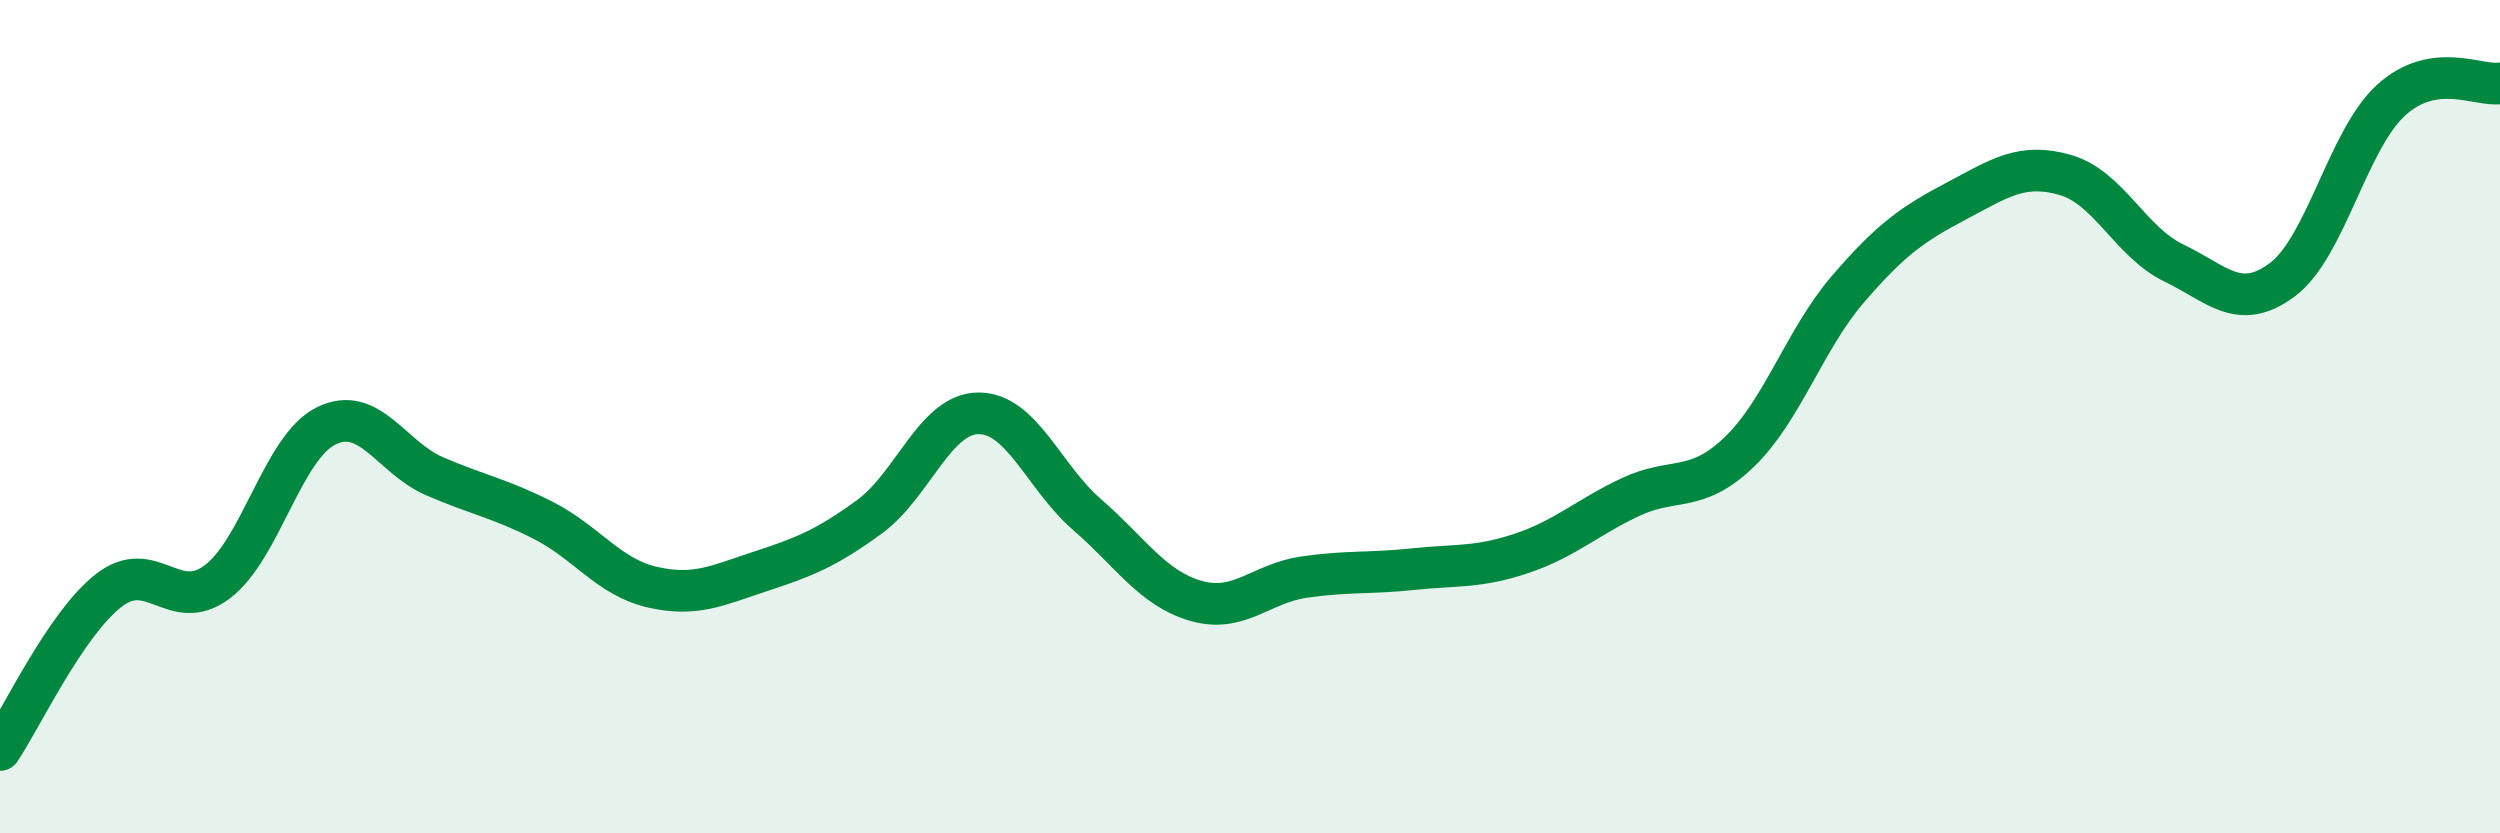
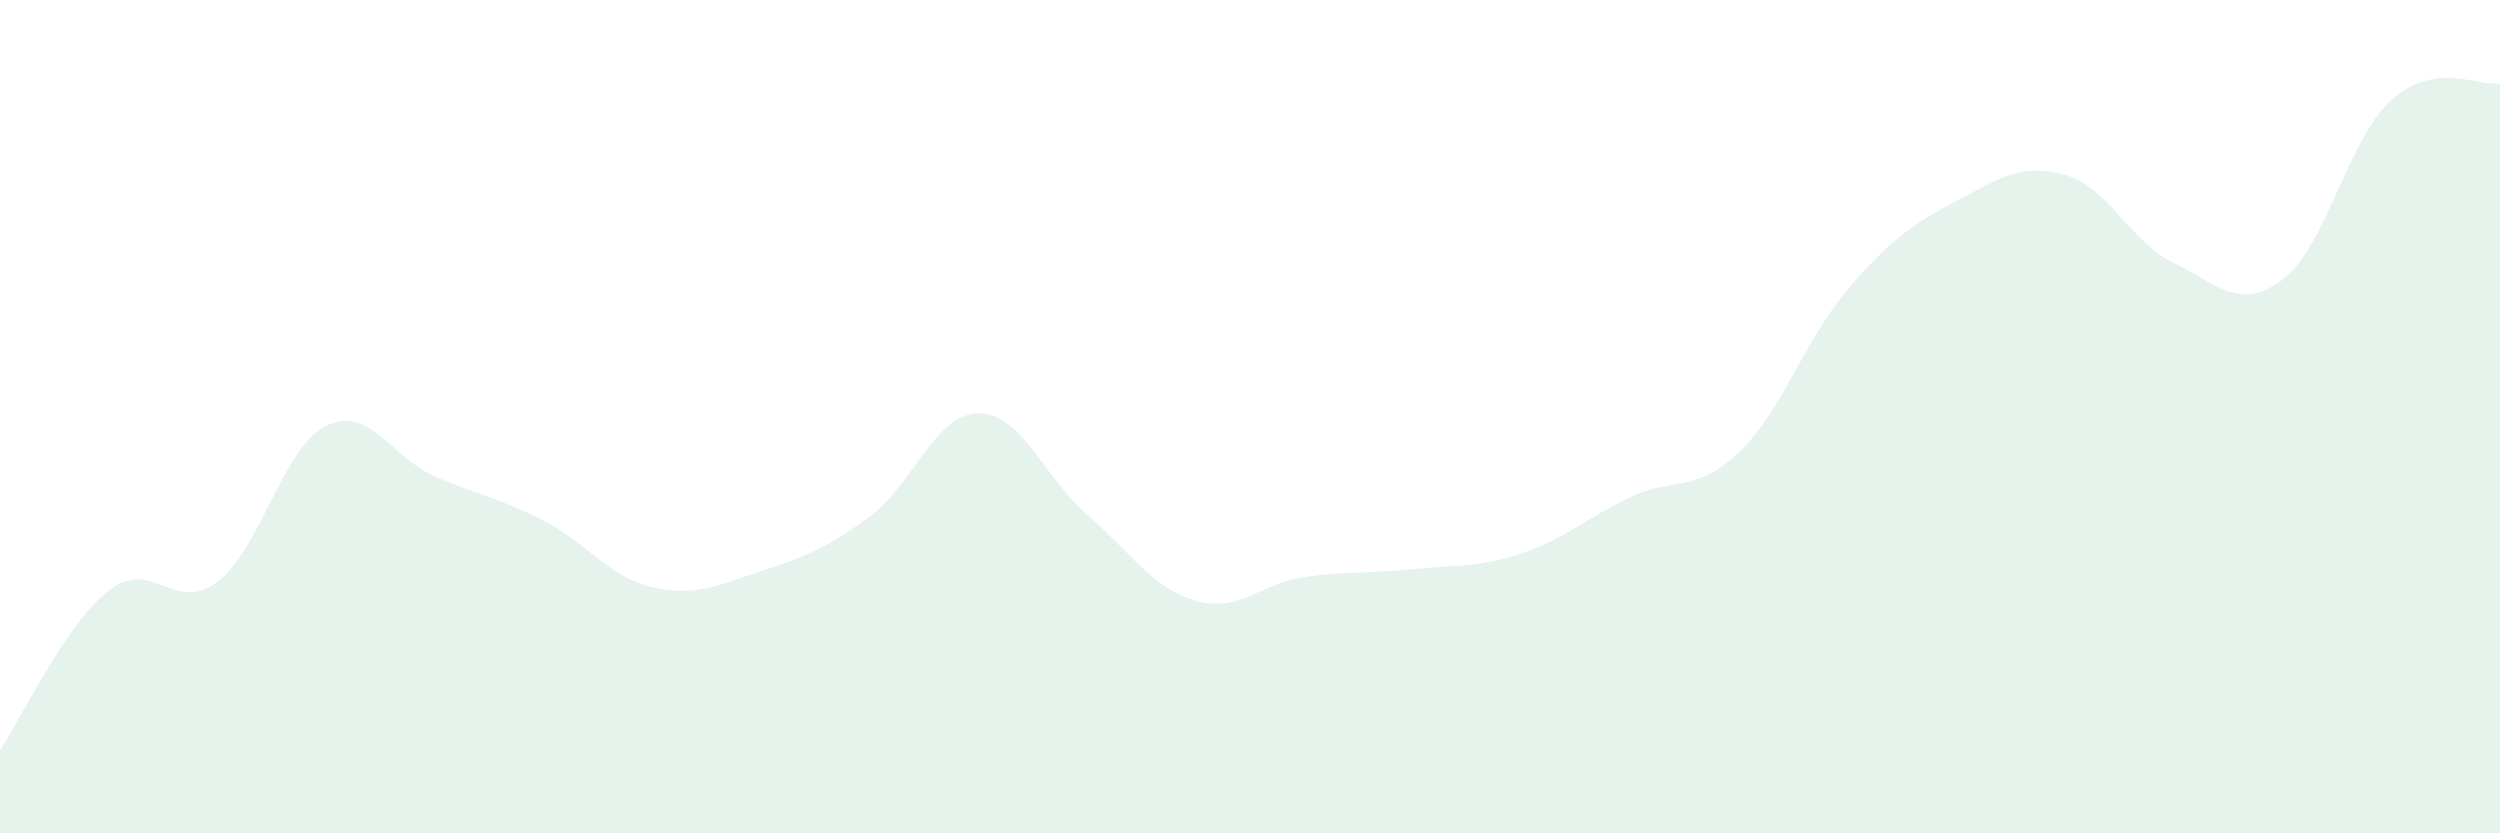
<svg xmlns="http://www.w3.org/2000/svg" width="60" height="20" viewBox="0 0 60 20">
  <path d="M 0,18 C 0.52,17.23 1.57,14.98 2.61,14.17 C 3.65,13.36 4.18,14.75 5.22,13.96 C 6.26,13.17 6.79,10.73 7.83,10.22 C 8.87,9.71 9.39,10.98 10.43,11.43 C 11.47,11.88 12,11.96 13.04,12.49 C 14.08,13.02 14.61,13.85 15.65,14.09 C 16.69,14.33 17.22,14.05 18.26,13.71 C 19.3,13.37 19.83,13.16 20.87,12.4 C 21.91,11.64 22.44,9.93 23.48,9.92 C 24.52,9.91 25.05,11.45 26.09,12.35 C 27.13,13.25 27.66,14.12 28.7,14.42 C 29.74,14.72 30.26,14 31.3,13.85 C 32.34,13.7 32.87,13.77 33.91,13.66 C 34.95,13.55 35.48,13.63 36.52,13.28 C 37.56,12.93 38.09,12.42 39.13,11.93 C 40.17,11.44 40.7,11.85 41.74,10.85 C 42.78,9.85 43.31,8.15 44.35,6.94 C 45.39,5.73 45.92,5.37 46.96,4.82 C 48,4.27 48.53,3.9 49.57,4.2 C 50.61,4.5 51.13,5.81 52.17,6.31 C 53.21,6.81 53.74,7.49 54.78,6.71 C 55.82,5.93 56.35,3.34 57.39,2.4 C 58.43,1.46 59.48,2.08 60,2L60 20L0 20Z" fill="#008740" opacity="0.1" stroke-linecap="round" stroke-linejoin="round" />
-   <path d="M 0,18 C 0.52,17.23 1.57,14.98 2.61,14.17 C 3.65,13.36 4.18,14.75 5.22,13.96 C 6.26,13.17 6.79,10.73 7.83,10.22 C 8.87,9.71 9.39,10.98 10.43,11.43 C 11.47,11.88 12,11.96 13.04,12.49 C 14.08,13.02 14.61,13.85 15.65,14.09 C 16.69,14.33 17.22,14.05 18.26,13.71 C 19.3,13.37 19.83,13.16 20.87,12.4 C 21.91,11.64 22.44,9.93 23.48,9.92 C 24.52,9.91 25.05,11.45 26.09,12.35 C 27.13,13.25 27.66,14.12 28.7,14.42 C 29.74,14.72 30.26,14 31.3,13.85 C 32.34,13.7 32.87,13.77 33.91,13.66 C 34.95,13.55 35.48,13.63 36.52,13.28 C 37.56,12.93 38.09,12.42 39.13,11.93 C 40.17,11.44 40.7,11.85 41.74,10.85 C 42.78,9.85 43.31,8.15 44.35,6.94 C 45.39,5.73 45.92,5.37 46.96,4.82 C 48,4.27 48.53,3.9 49.57,4.2 C 50.61,4.5 51.13,5.81 52.17,6.31 C 53.21,6.81 53.74,7.49 54.78,6.71 C 55.82,5.93 56.35,3.34 57.39,2.4 C 58.43,1.46 59.48,2.08 60,2" stroke="#008740" stroke-width="1" fill="none" stroke-linecap="round" stroke-linejoin="round" />
</svg>